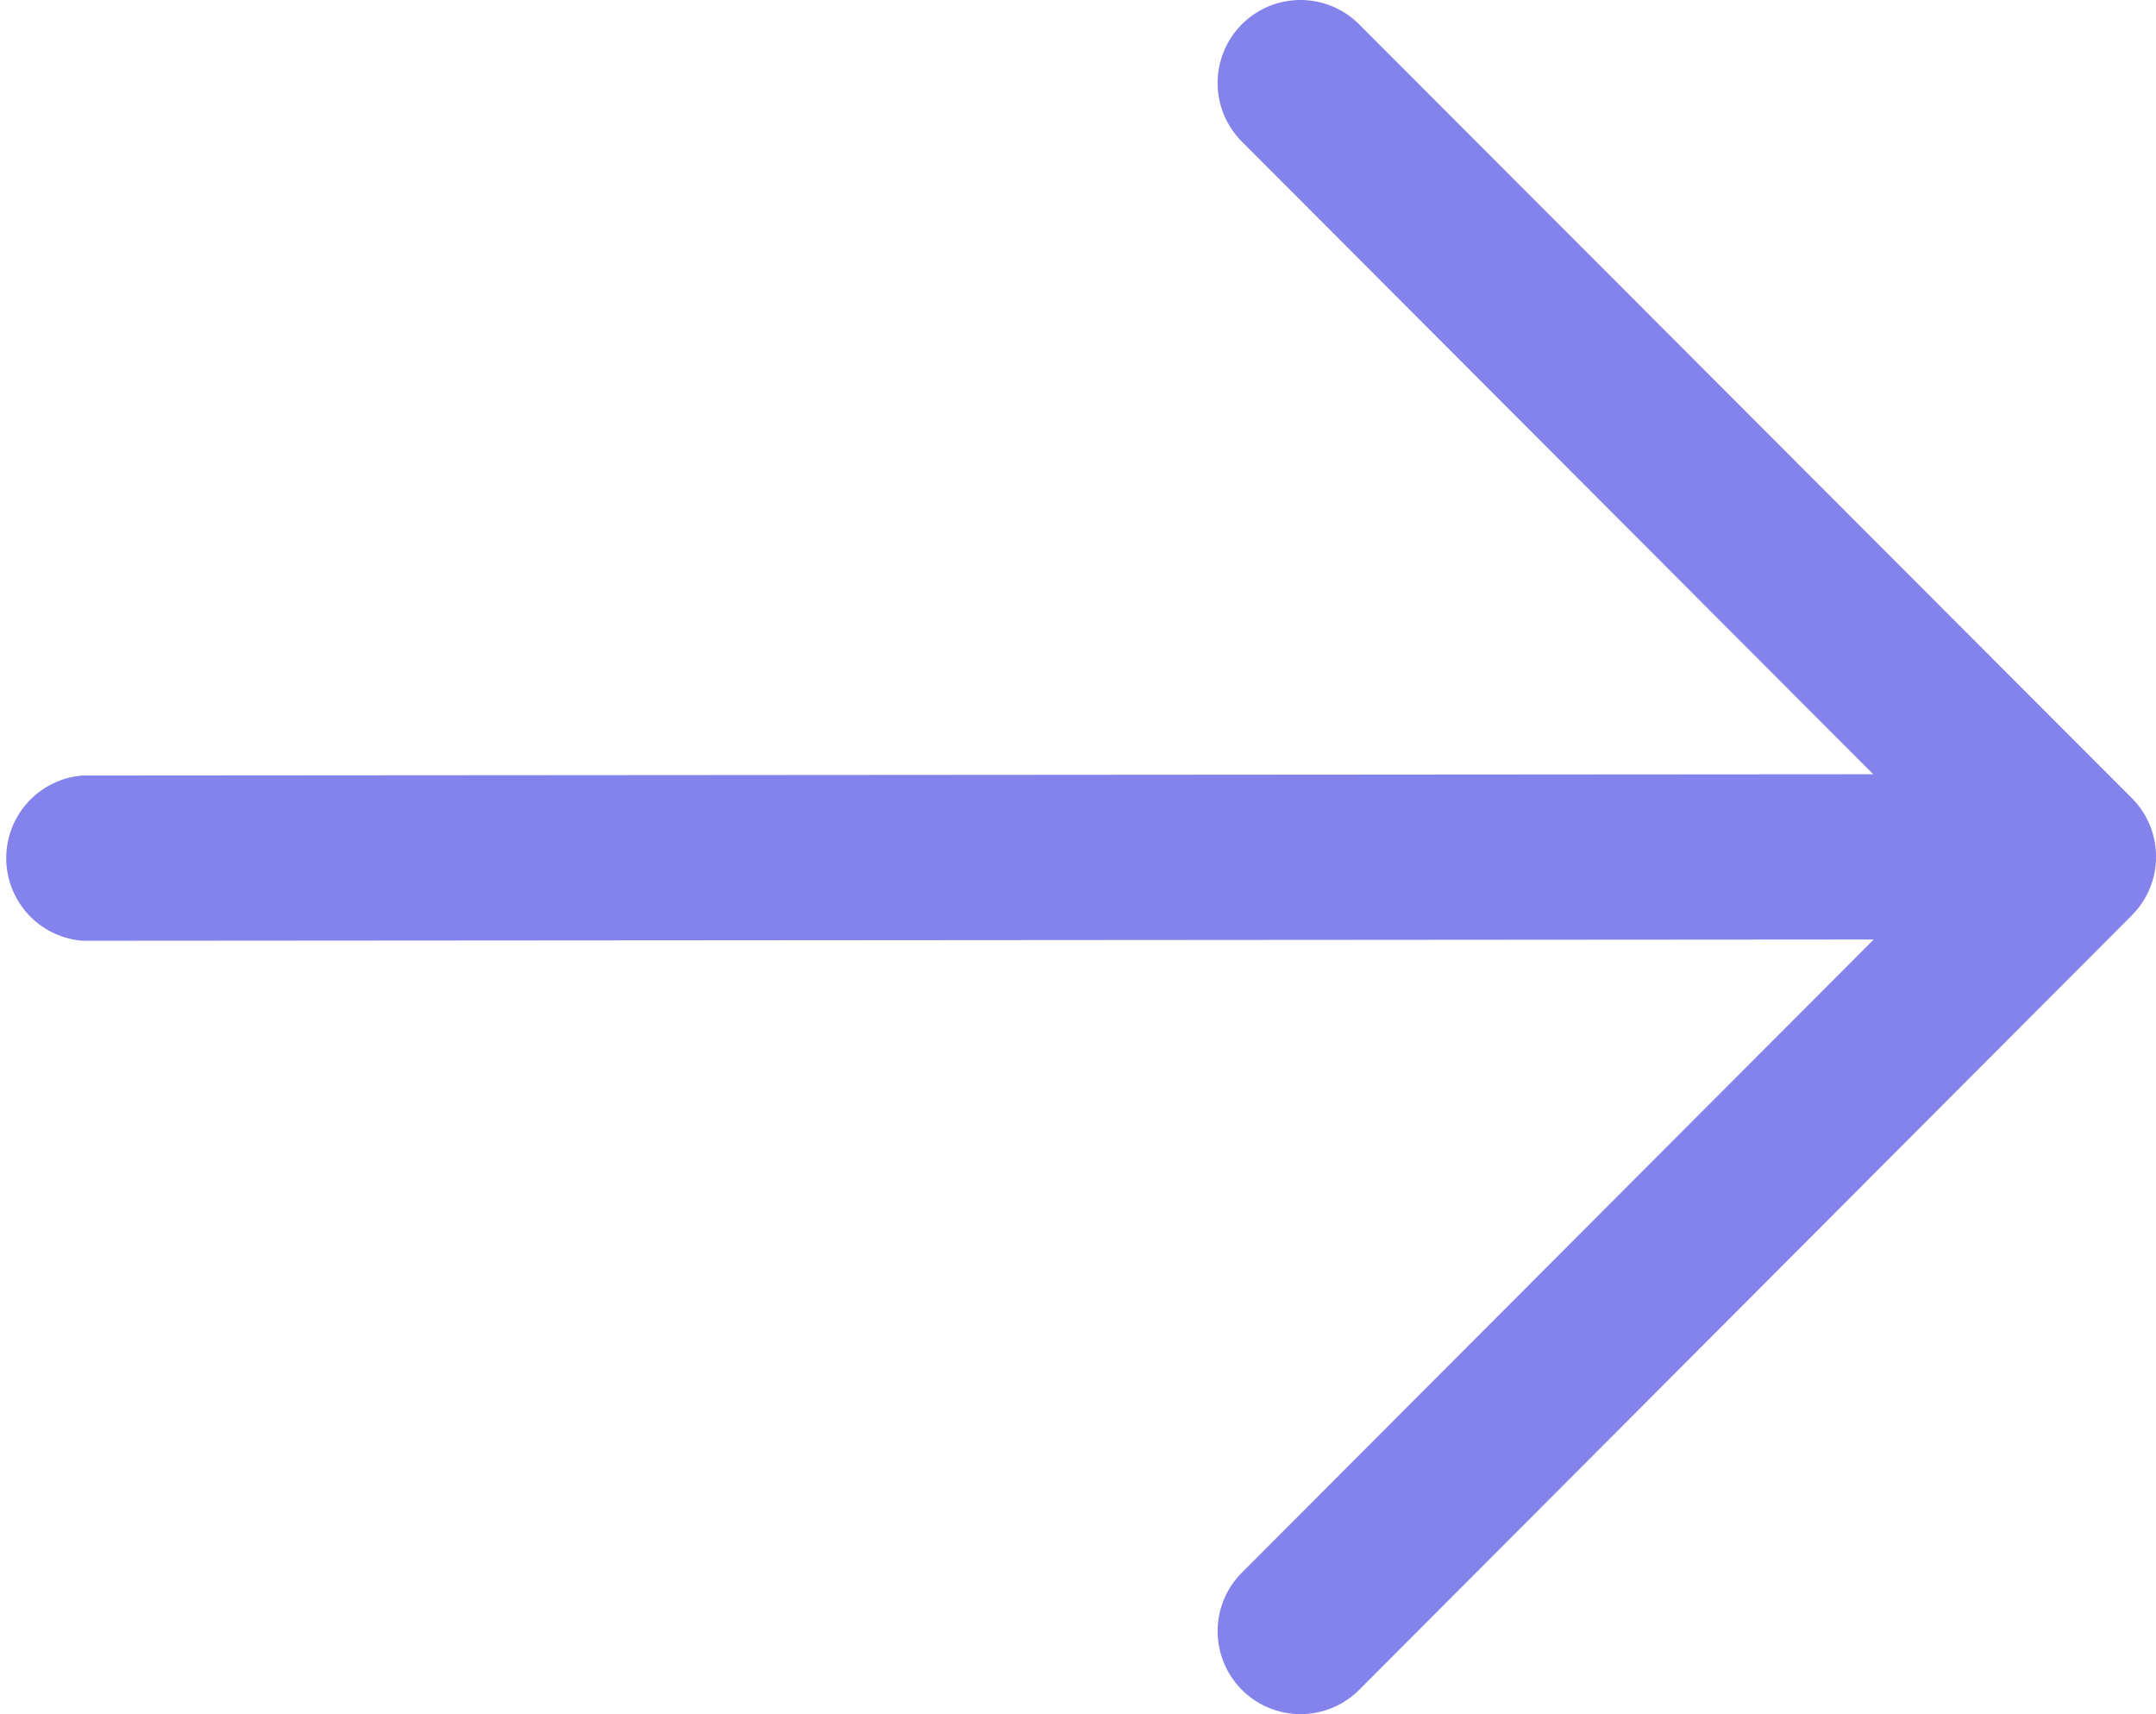
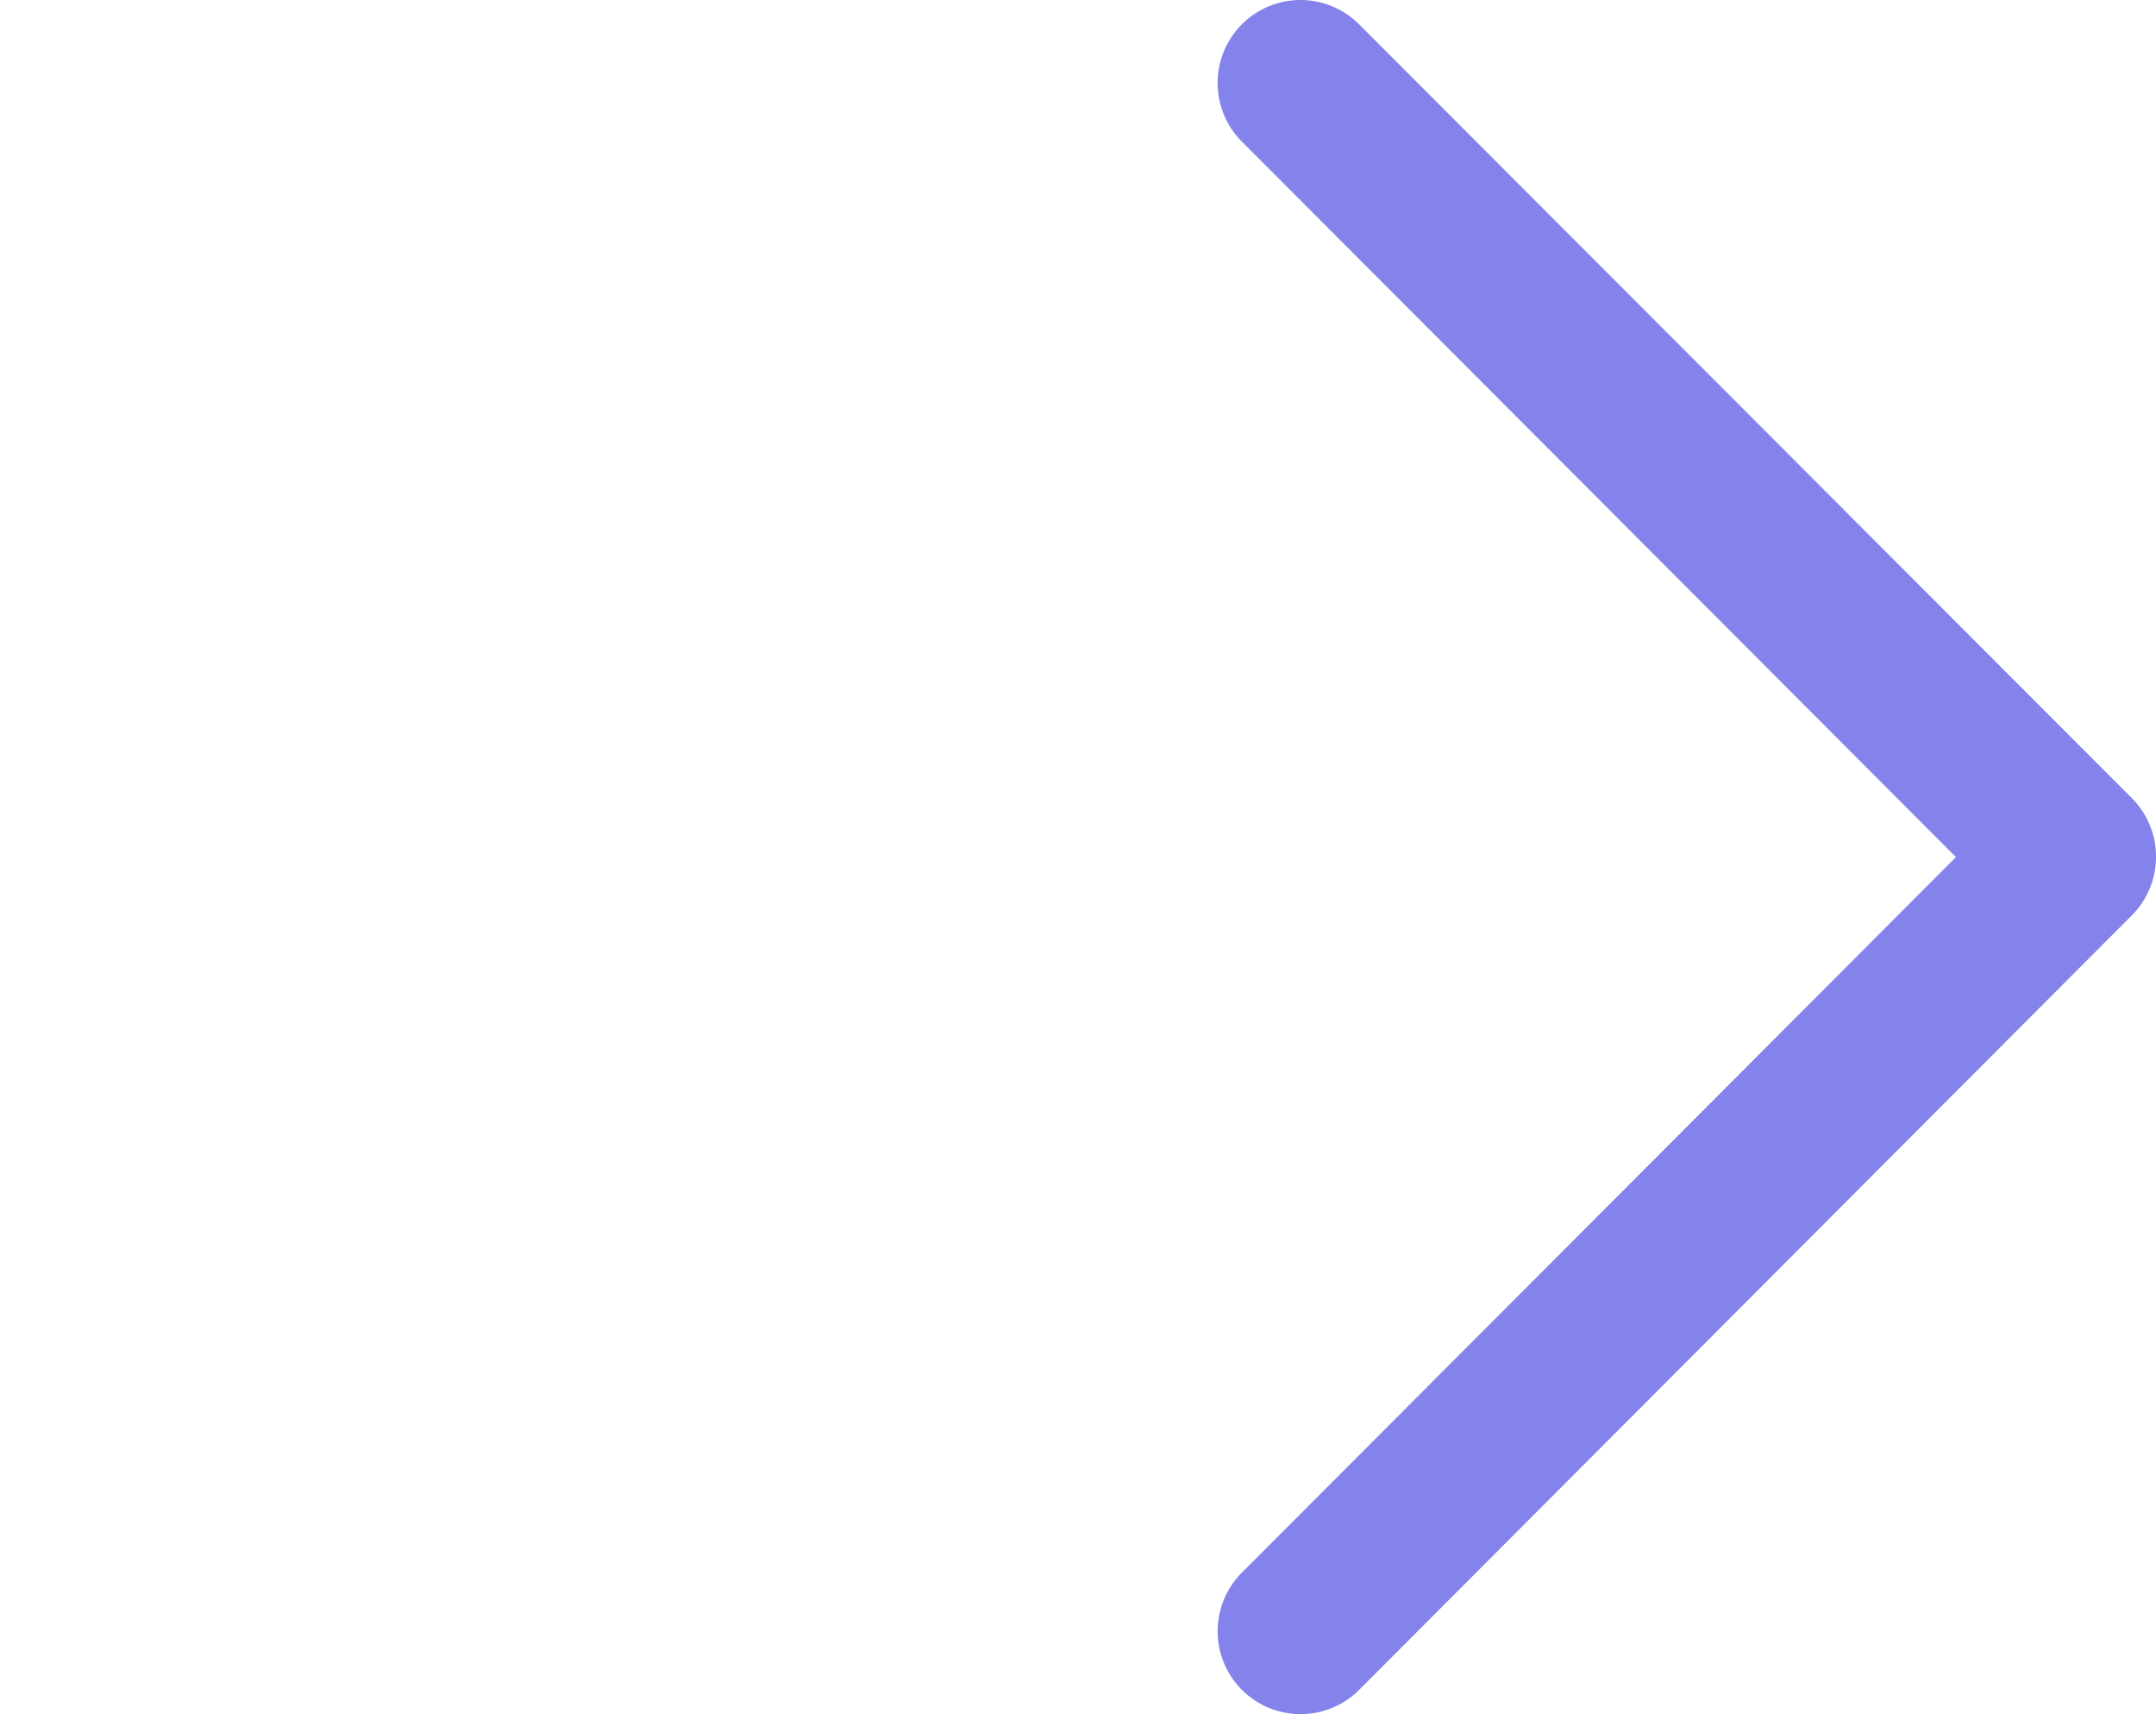
<svg xmlns="http://www.w3.org/2000/svg" id="arrow-left" width="16.963" height="13.483" viewBox="0 0 16.963 13.483">
-   <path id="Path_783" data-name="Path 783" d="M21.7,23.152a.652.652,0,0,0-.653-.652l-15.475.011a.652.652,0,0,0,0,1.3L21.05,23.8A.652.652,0,0,0,21.7,23.152Z" transform="translate(-4.922 -16.411)" fill="#8483eb" fill-rule="evenodd" />
  <path id="Path_784" data-name="Path 784" d="M4.691,8.691a.653.653,0,0,0,0,.923l5.618,5.628L4.691,20.87a.652.652,0,1,0,.923.922L11.693,15.7a.653.653,0,0,0,0-.922L5.614,8.692A.652.652,0,0,0,4.691,8.691Z" transform="translate(5.08 -8.5)" fill="#8483eb" fill-rule="evenodd" />
</svg>